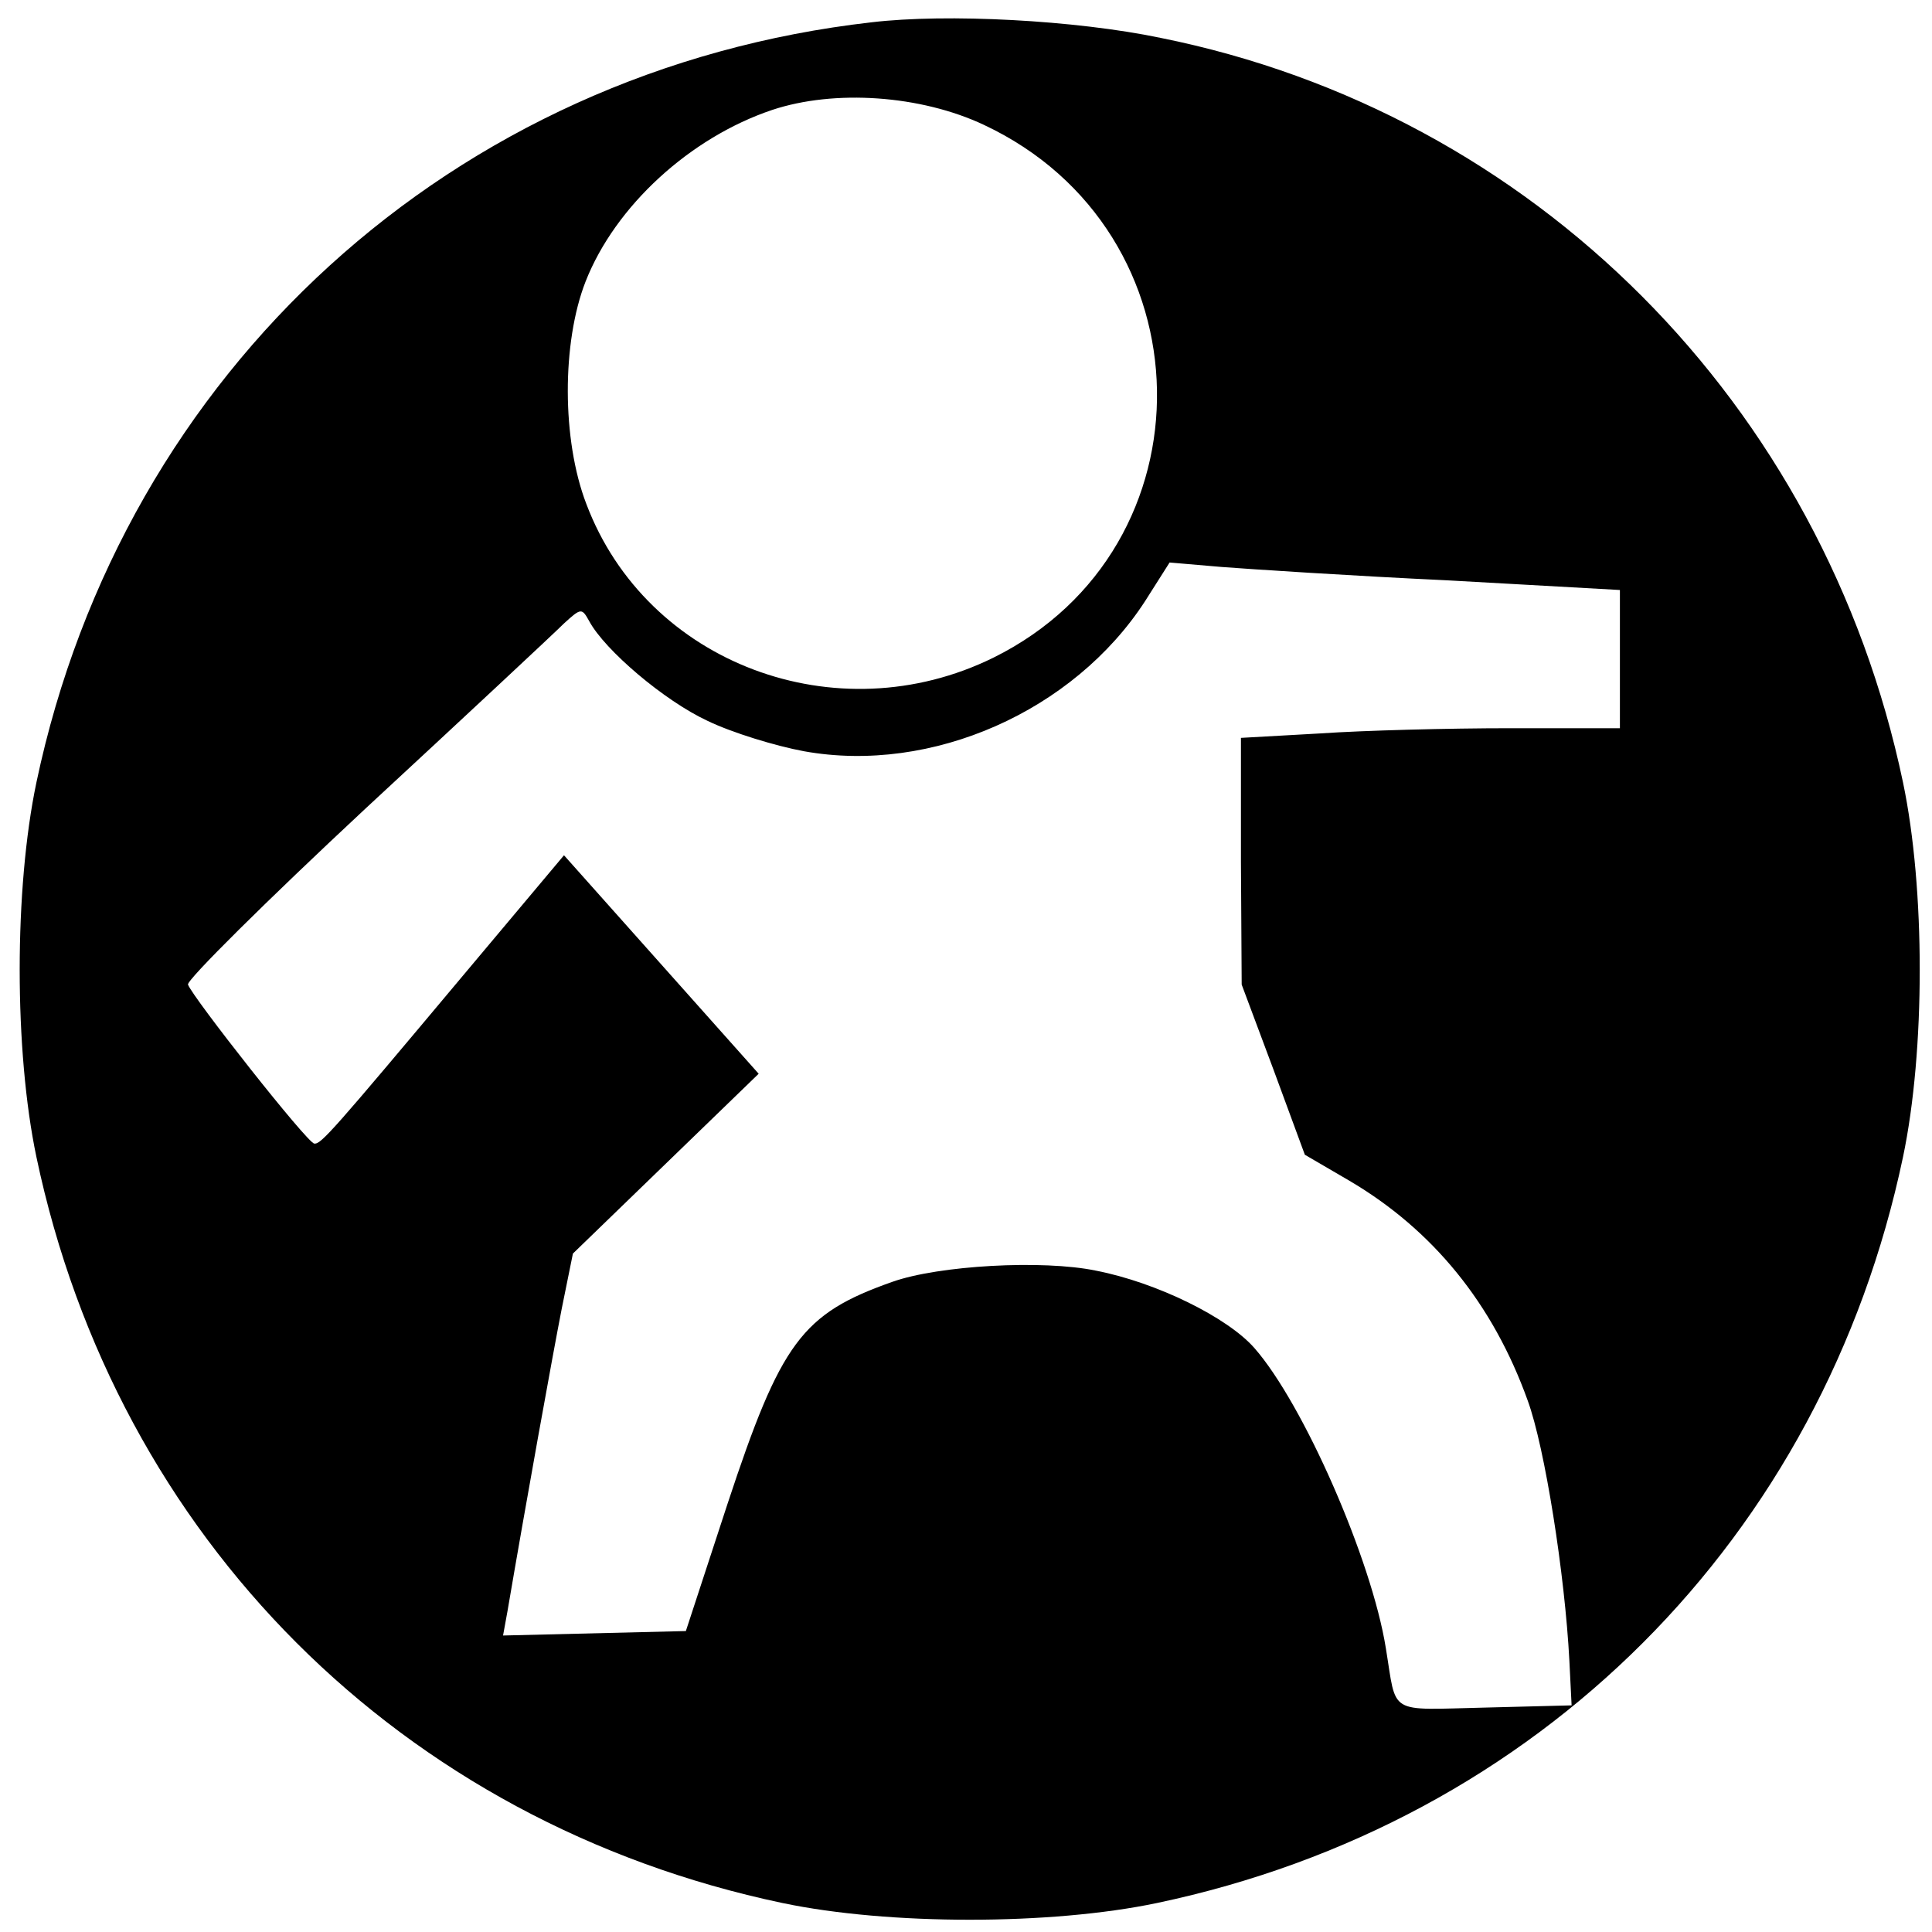
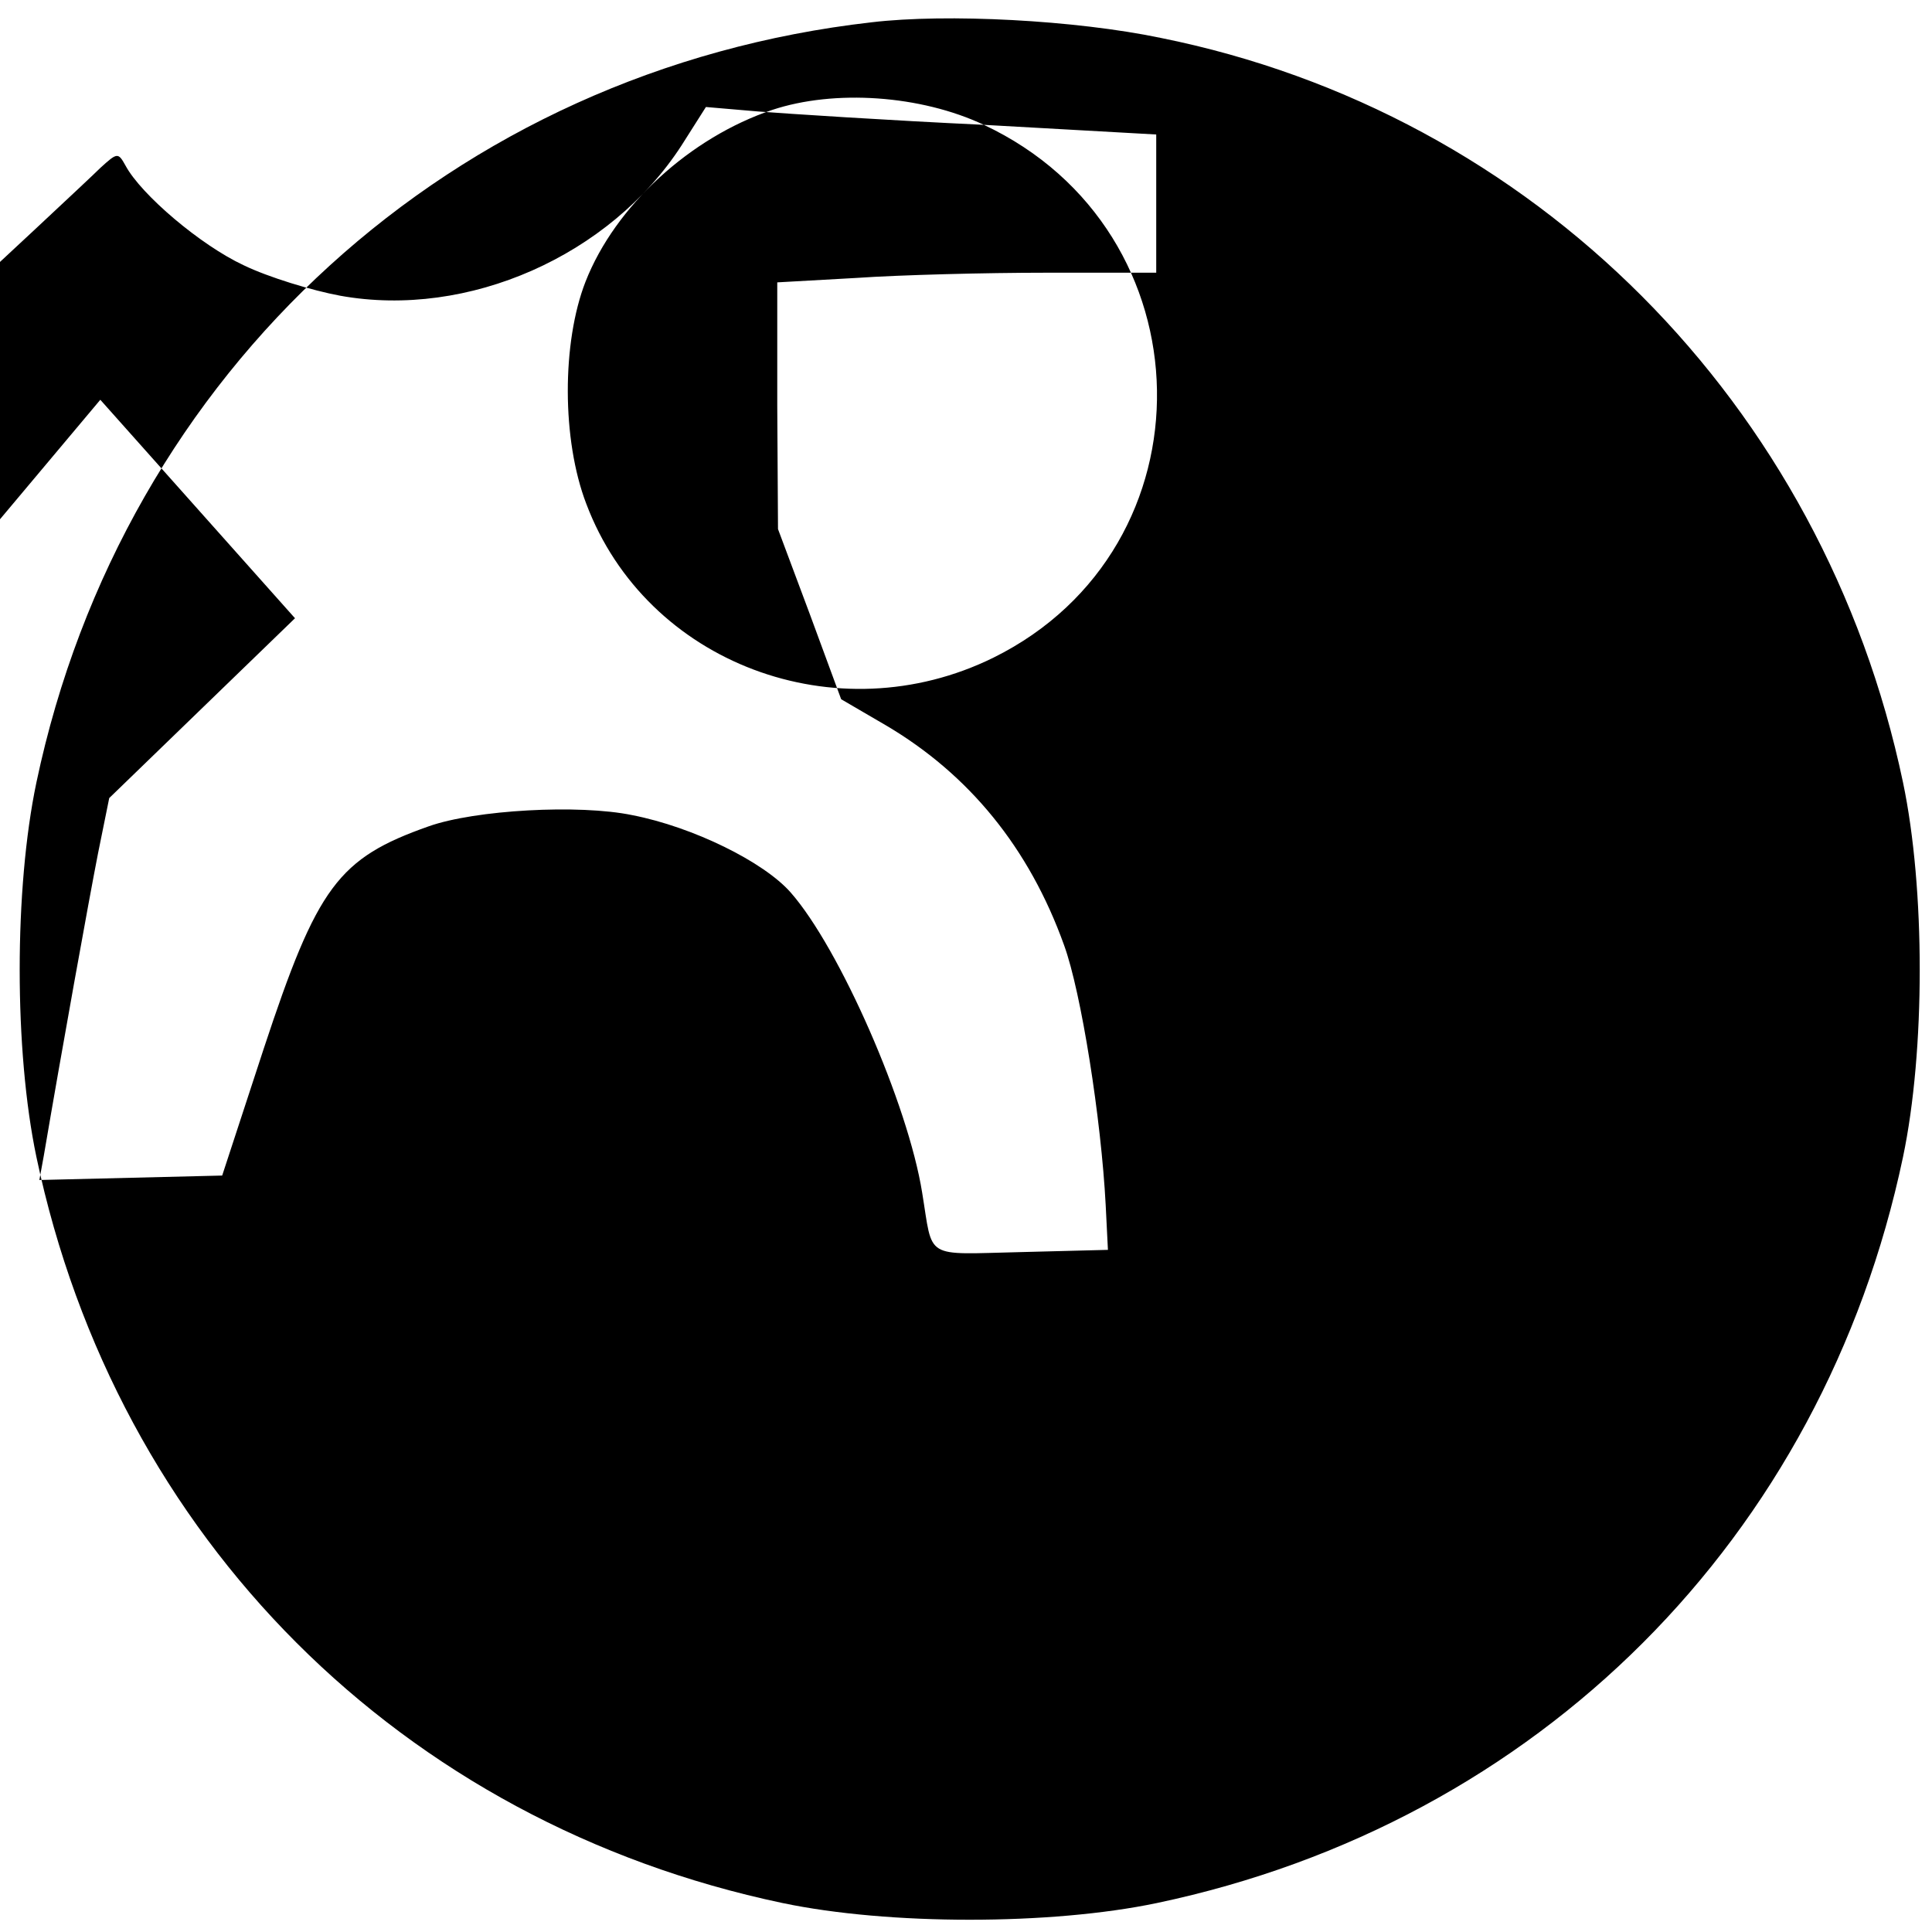
<svg xmlns="http://www.w3.org/2000/svg" version="1.0" width="260pt" height="260pt" viewBox="0 0 260 260" preserveAspectRatio="xMidYMid meet">
  <g transform="translate(0,260) scale(0.1,-0.1)" fill="#000000" stroke="none">
-     <path d="M1173 2570 c-563 -64 -1007 -468 -1124 -1023 -30 -143 -30 -361 0 -504 108 -513 491 -896 1004 -1004 143 -30 361 -30 504 0 513 108 896 491 1004 1004 30 143 30 361 0 504 -107 510 -497 901 -999 1002 -115 24 -288 33 -389 21z m151 -138 c305 -143 312 -569 13 -717 -211 -104 -467 -8 -548 207 -33 86 -33 217 -1 299 40 102 141 194 251 231 84 28 200 20 285 -20z m624 -613 l232 -13 0 -93 0 -93 -148 0 c-82 0 -197 -3 -255 -7 l-107 -6 0 -166 1 -166 43 -115 42 -114 60 -35 c112 -66 193 -165 240 -296 23 -63 50 -234 56 -350 l3 -60 -117 -3 c-132 -3 -118 -11 -133 80 -19 119 -111 329 -177 404 -36 41 -131 88 -213 104 -72 15 -212 7 -274 -15 -122 -43 -150 -81 -222 -299 l-56 -171 -123 -3 -123 -3 6 33 c24 141 61 346 73 407 l15 74 125 121 125 121 -131 147 -131 147 -136 -162 c-176 -210 -191 -227 -200 -226 -9 0 -164 197 -170 214 -2 6 106 113 239 237 134 124 254 236 267 249 23 21 24 21 34 3 21 -39 101 -107 159 -134 33 -16 92 -34 130 -41 172 -31 363 54 459 202 l33 52 70 -6 c39 -3 176 -12 304 -18z" />
+     <path d="M1173 2570 c-563 -64 -1007 -468 -1124 -1023 -30 -143 -30 -361 0 -504 108 -513 491 -896 1004 -1004 143 -30 361 -30 504 0 513 108 896 491 1004 1004 30 143 30 361 0 504 -107 510 -497 901 -999 1002 -115 24 -288 33 -389 21z m151 -138 c305 -143 312 -569 13 -717 -211 -104 -467 -8 -548 207 -33 86 -33 217 -1 299 40 102 141 194 251 231 84 28 200 20 285 -20z l232 -13 0 -93 0 -93 -148 0 c-82 0 -197 -3 -255 -7 l-107 -6 0 -166 1 -166 43 -115 42 -114 60 -35 c112 -66 193 -165 240 -296 23 -63 50 -234 56 -350 l3 -60 -117 -3 c-132 -3 -118 -11 -133 80 -19 119 -111 329 -177 404 -36 41 -131 88 -213 104 -72 15 -212 7 -274 -15 -122 -43 -150 -81 -222 -299 l-56 -171 -123 -3 -123 -3 6 33 c24 141 61 346 73 407 l15 74 125 121 125 121 -131 147 -131 147 -136 -162 c-176 -210 -191 -227 -200 -226 -9 0 -164 197 -170 214 -2 6 106 113 239 237 134 124 254 236 267 249 23 21 24 21 34 3 21 -39 101 -107 159 -134 33 -16 92 -34 130 -41 172 -31 363 54 459 202 l33 52 70 -6 c39 -3 176 -12 304 -18z" />
  </g>
</svg>